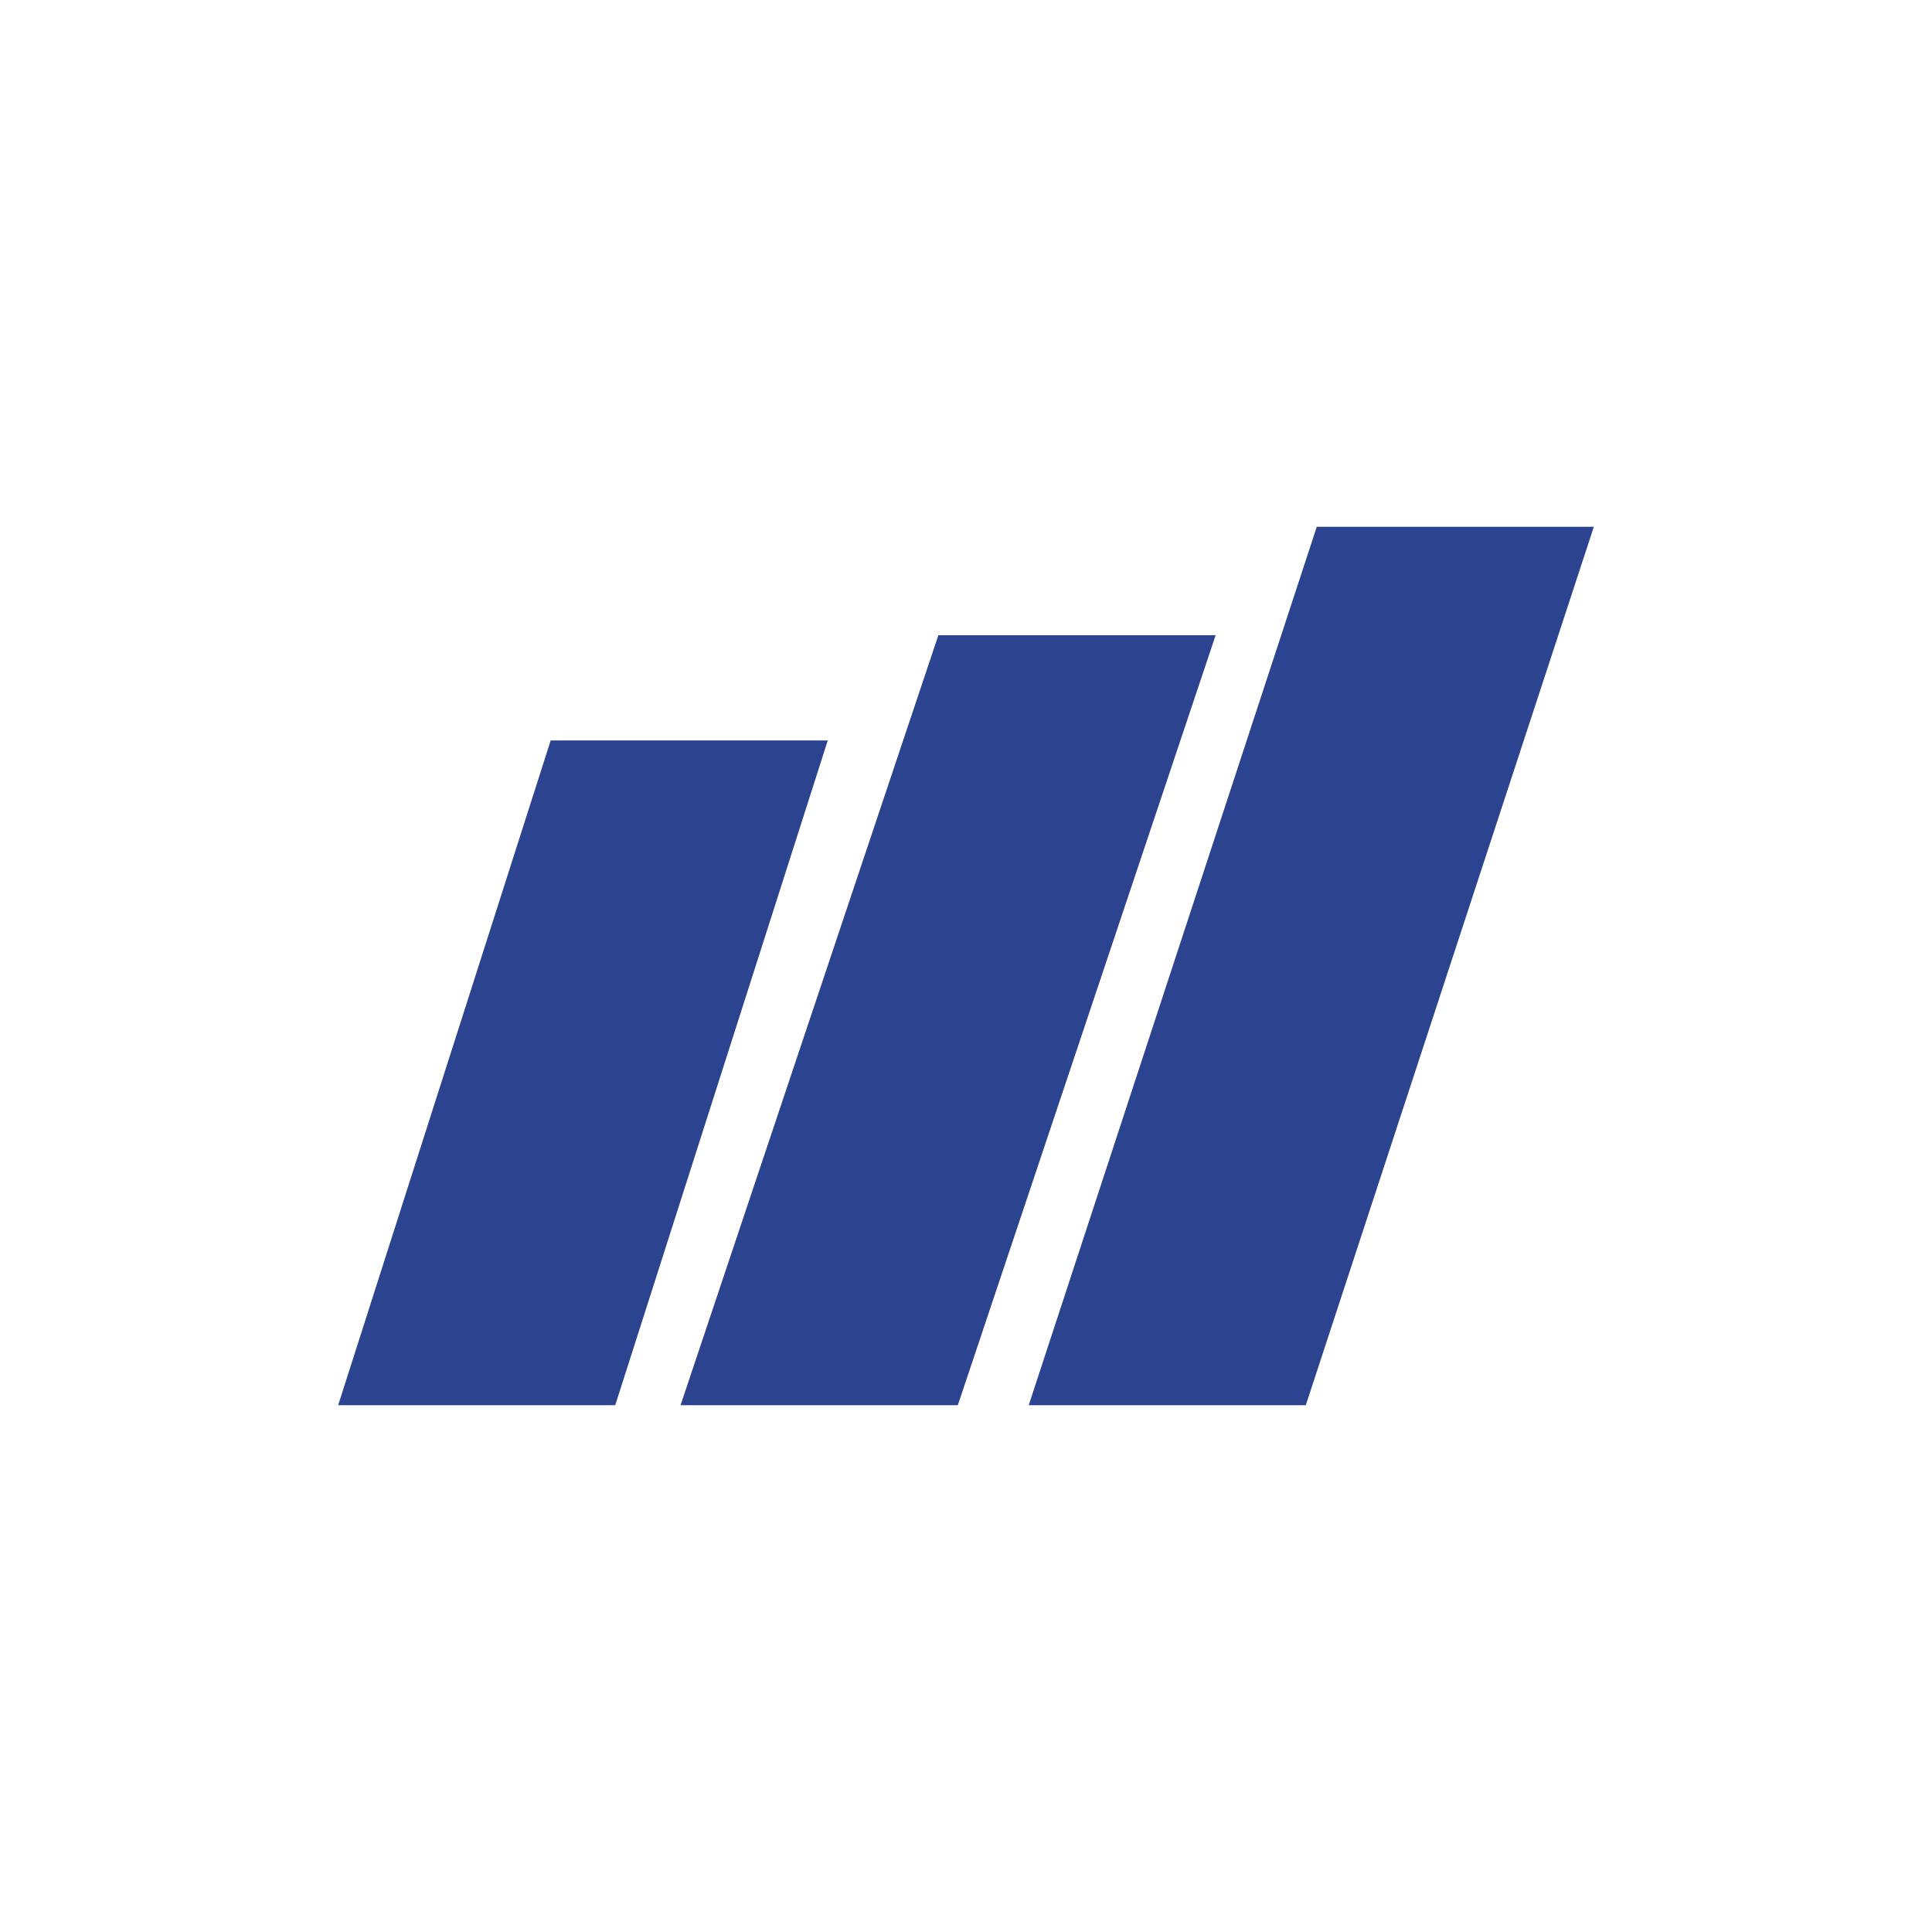
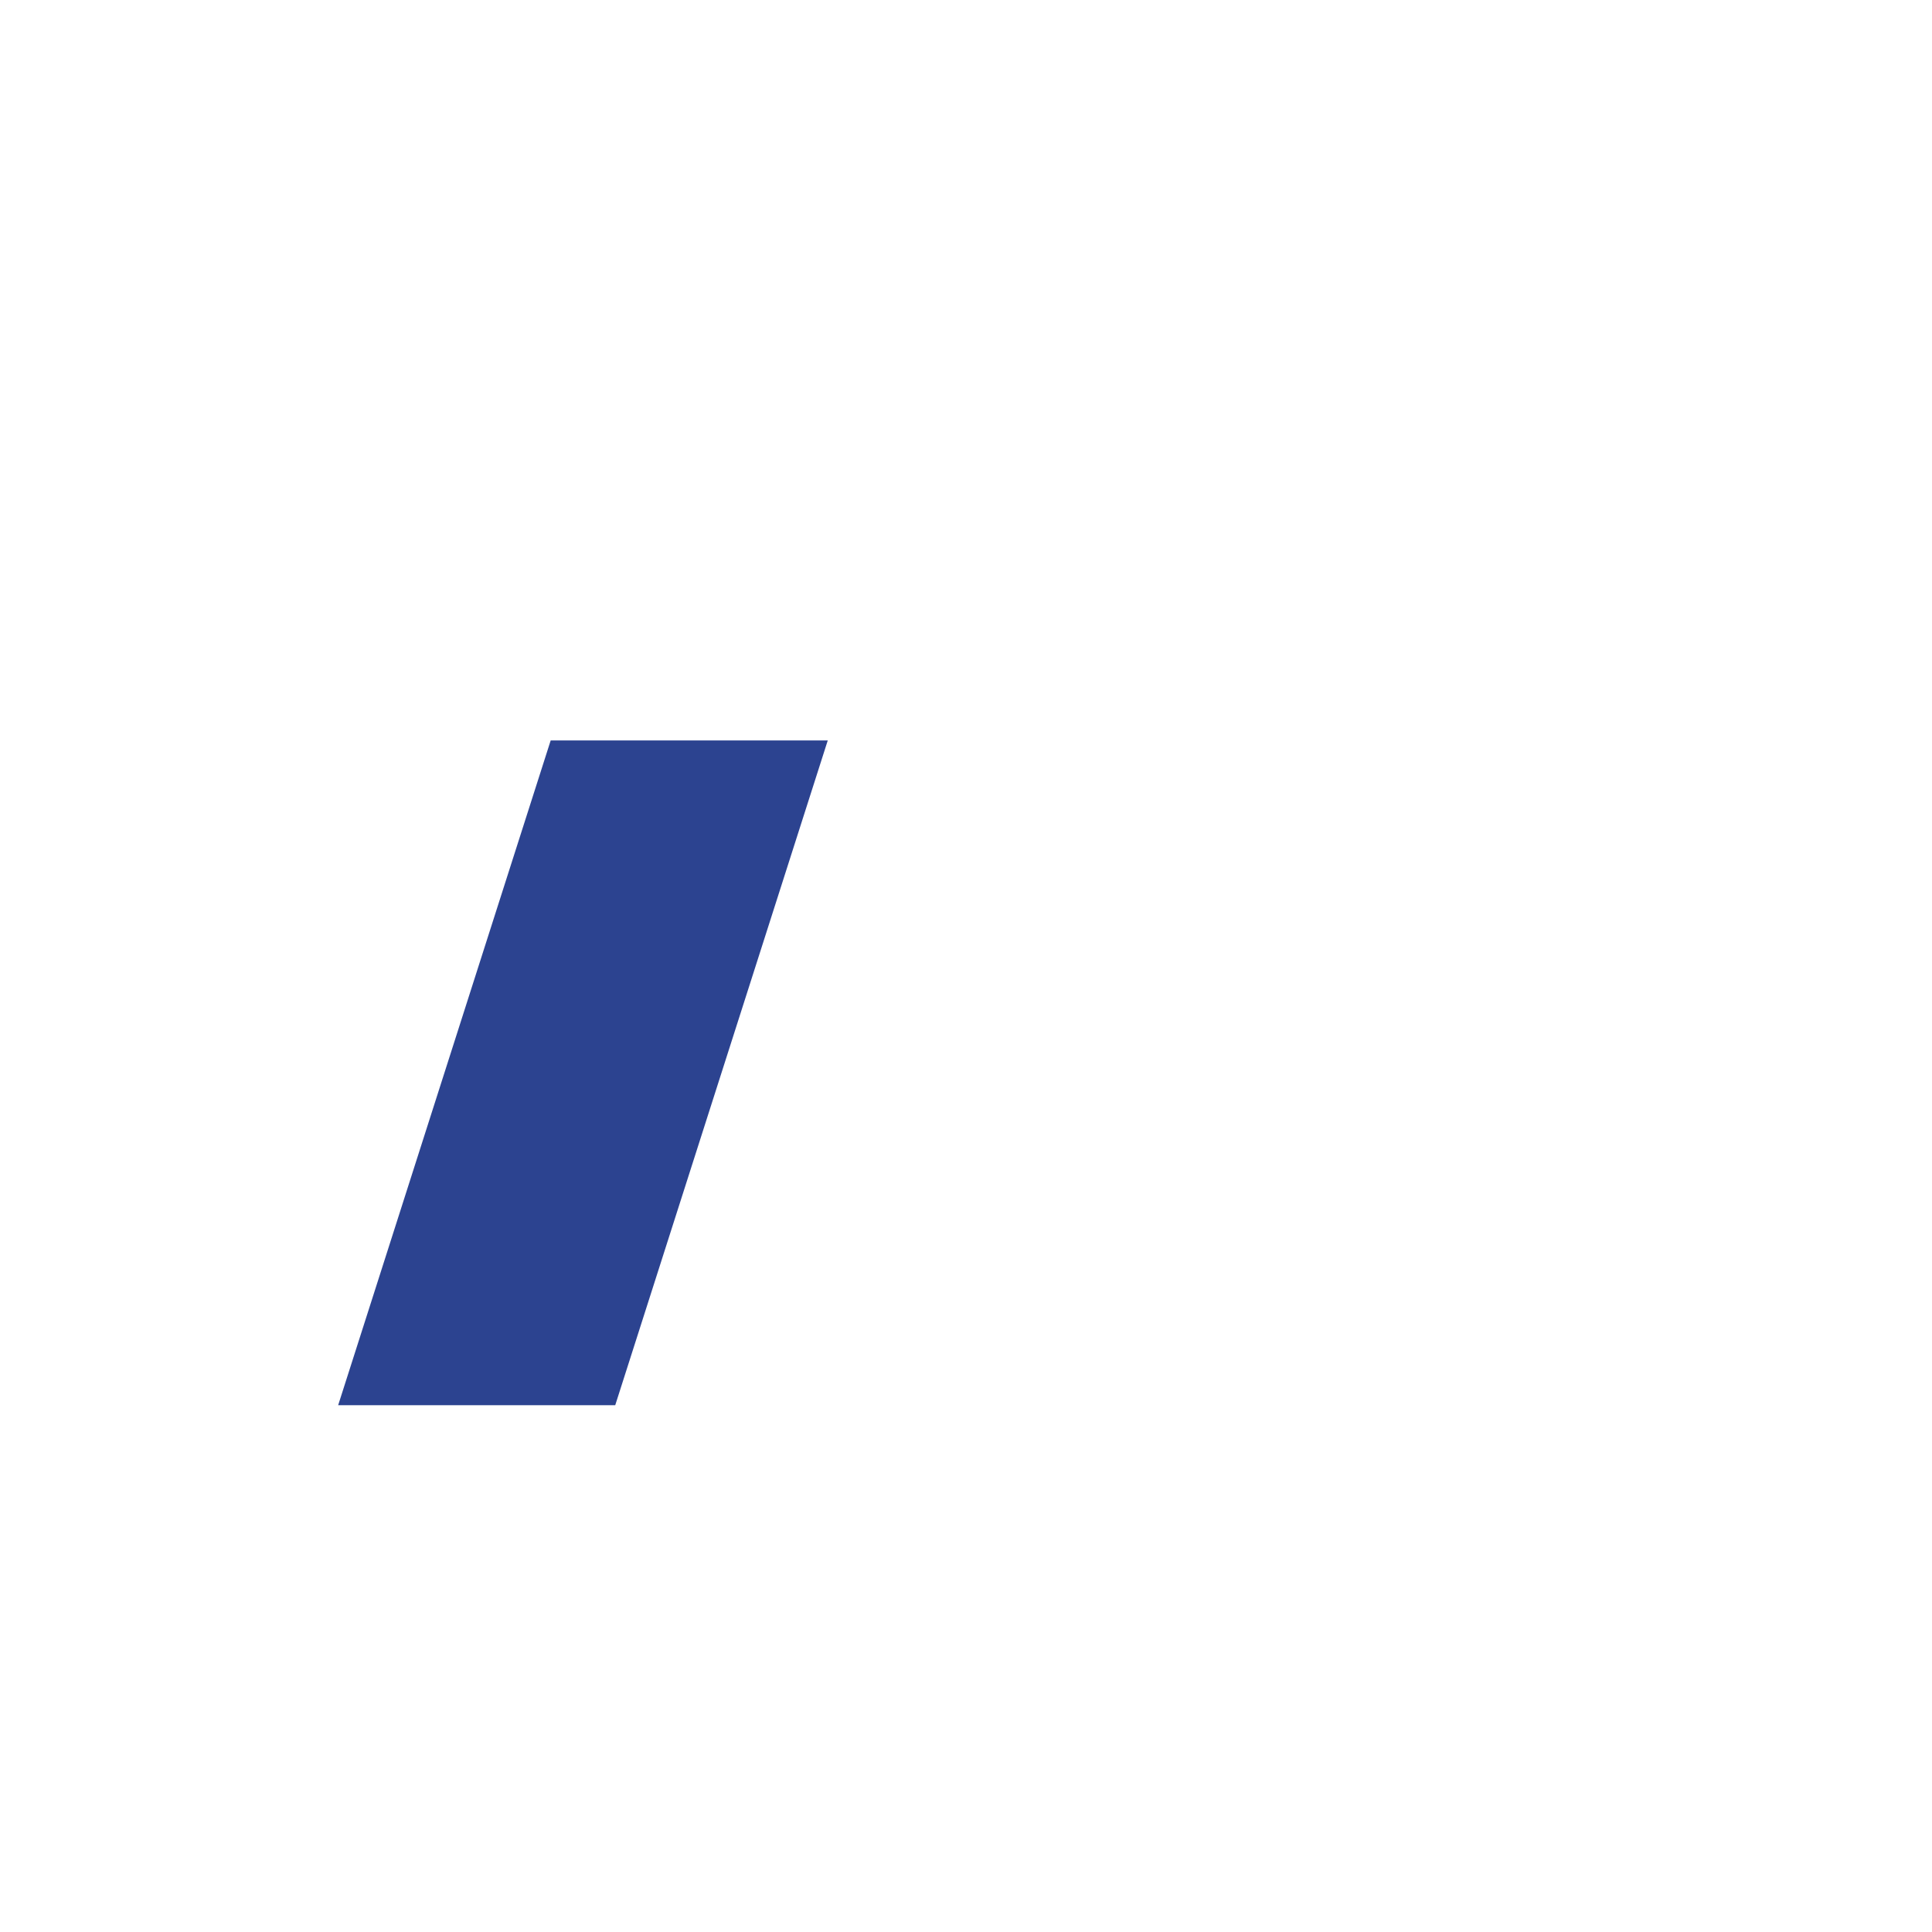
<svg xmlns="http://www.w3.org/2000/svg" id="Calque_1" viewBox="0 0 100.27 100.27">
  <defs>
    <style> .cls-1 { fill: #2c4390; } </style>
  </defs>
  <polygon class="cls-1" points="28.58 38.43 17.55 72.93 31.93 72.93 42.96 38.43 28.58 38.43" />
-   <polygon class="cls-1" points="48.7 32.97 35.32 72.93 49.71 72.93 63.09 32.97 48.7 32.97" />
-   <polygon class="cls-1" points="68.34 27.34 53.39 72.93 67.77 72.93 82.72 27.34 68.34 27.34" />
</svg>